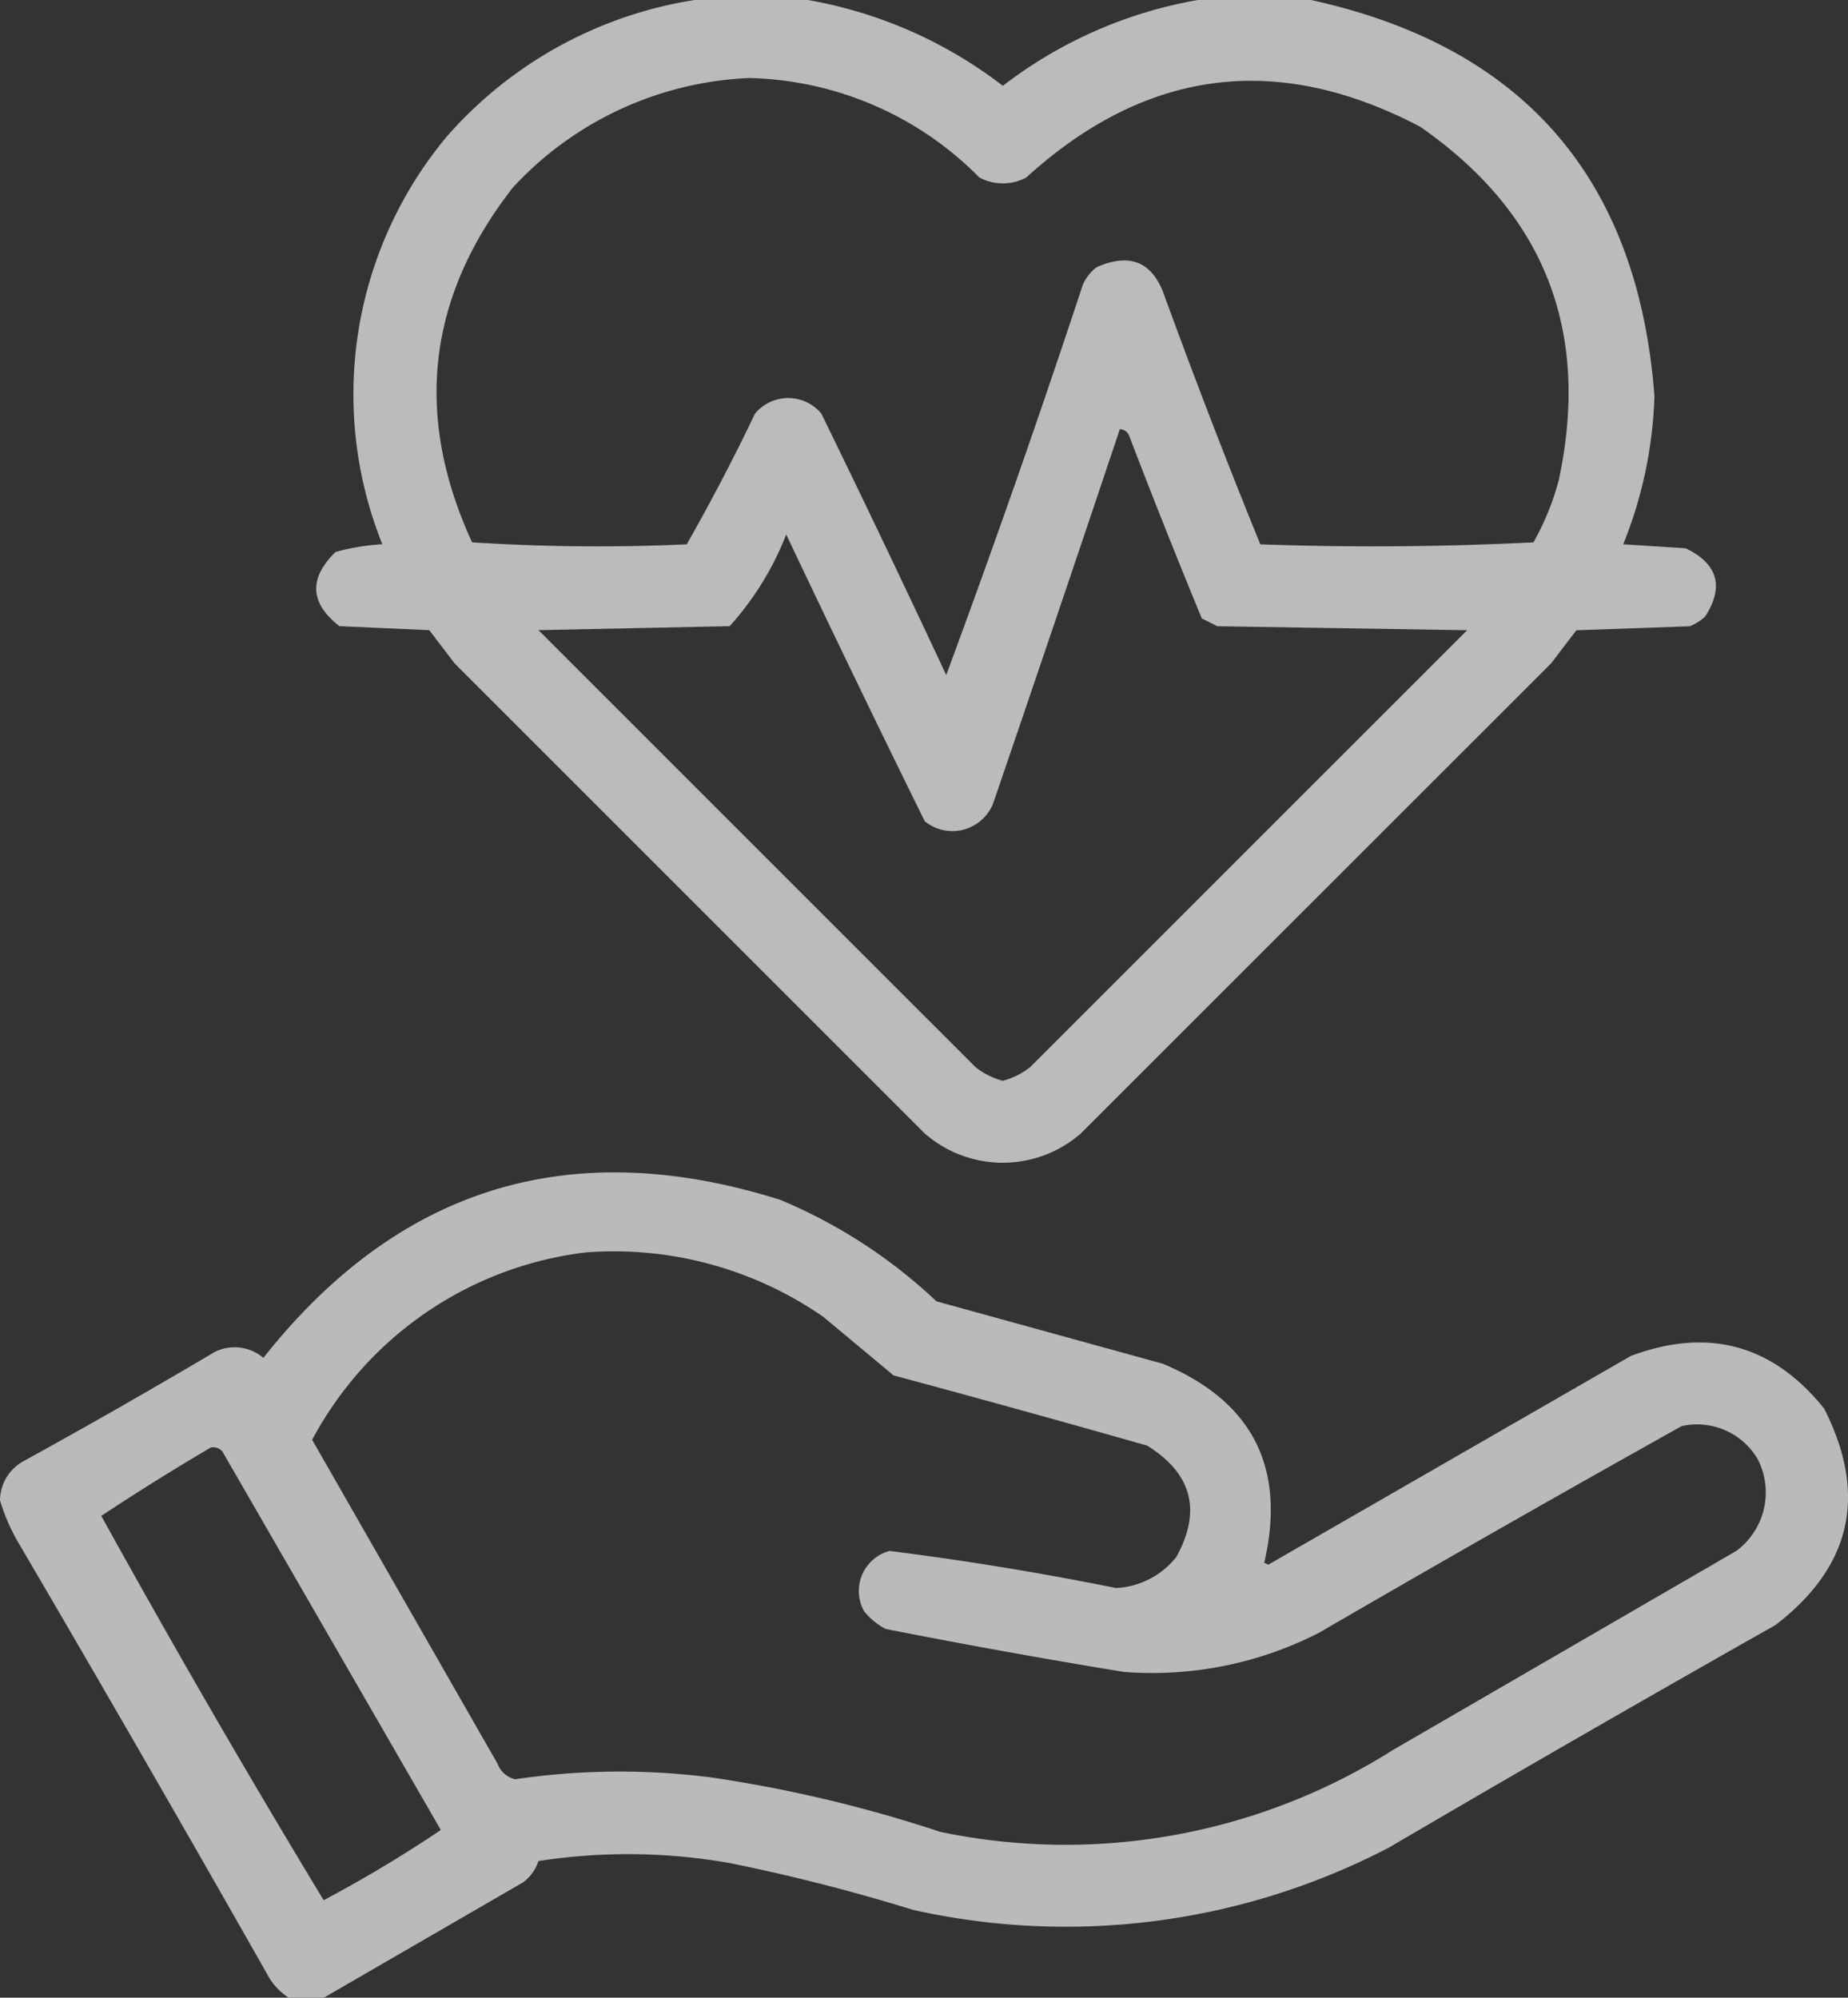
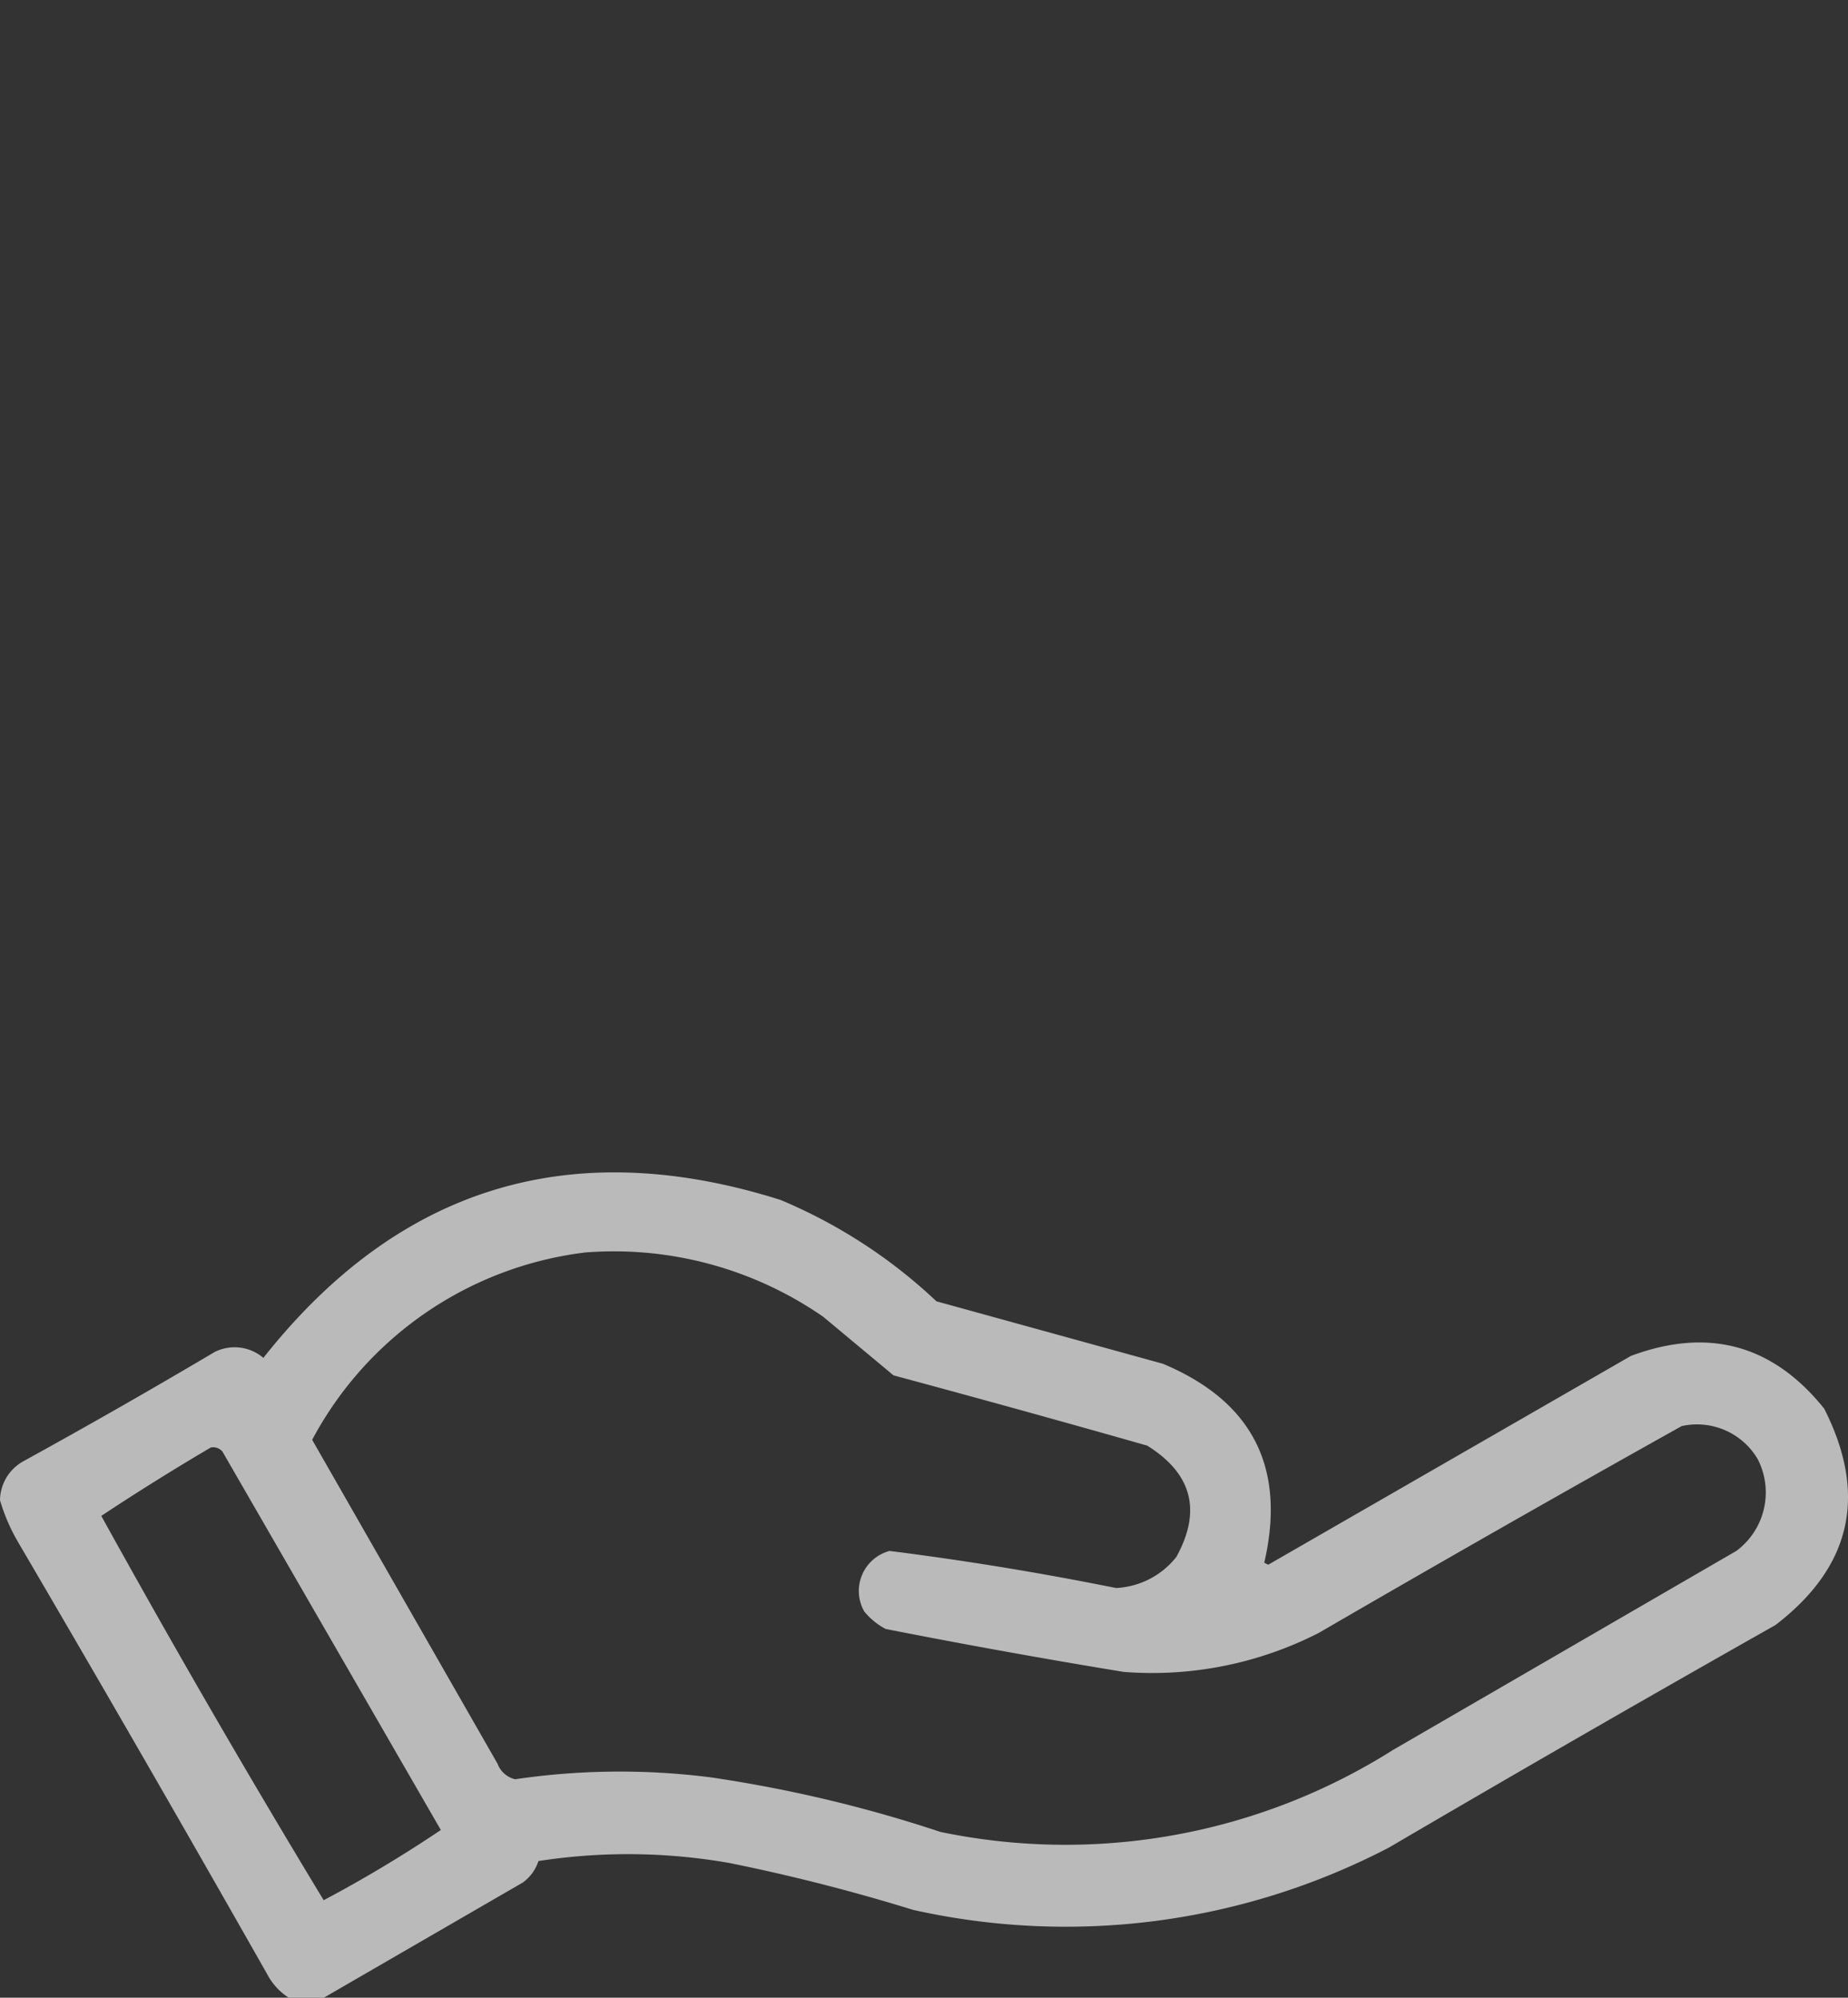
<svg xmlns="http://www.w3.org/2000/svg" width="93.068" height="100.611" viewBox="0 0 93.068 100.611">
  <rect x="0" y="0" width="93.068" height="100.611" fill="#333333" stroke="none" />
  <g id="seguro-de-salud" transform="translate(-18.5 0.5)" opacity="0.7">
    <g id="Grupo_3" data-name="Grupo 3" transform="translate(34.426 -0.5)">
-       <path id="Trazado_5" data-name="Trazado 5" d="M118.6-.5h5.7a22.351,22.351,0,0,1,9.825,4.323A22.351,22.351,0,0,1,143.947-.5h5.7q16.045,3.521,17.293,19.945a21.626,21.626,0,0,1-1.572,7.467l3.144.2q2.431,1.175.983,3.439a2.437,2.437,0,0,1-.786.491l-5.7.2-1.277,1.67L138.052,56.585a5.977,5.977,0,0,1-7.86,0L106.513,32.906l-1.277-1.67-4.52-.2q-2.237-1.738-.2-3.734a10.965,10.965,0,0,1,2.358-.393A20.277,20.277,0,0,1,106.12,6.378,20.88,20.88,0,0,1,118.6-.5Zm2.751,3.93a16.805,16.805,0,0,1,11.594,5.011,2.505,2.505,0,0,0,2.358,0Q144.35.212,155.148,5.886q9.383,6.528,6.976,17.784a13.259,13.259,0,0,1-1.277,3.144q-6.876.344-13.755.1-2.521-6.188-4.814-12.478-.892-2.614-3.439-1.474a2.266,2.266,0,0,0-.688.884q-3.268,9.9-6.878,19.651-3.087-6.608-6.288-13.166a2.171,2.171,0,0,0-3.341,0q-1.607,3.361-3.439,6.583a99.2,99.2,0,0,1-10.808-.1q-4.42-9.588,2.063-17.882A17.183,17.183,0,0,1,121.349,3.43Zm18.668,17.686a.519.519,0,0,1,.491.393q1.761,4.6,3.635,9.138l.786.393,12.576.2L135.5,53.244a3.776,3.776,0,0,1-1.376.688,3.776,3.776,0,0,1-1.376-.688L110.738,31.236l9.629-.2a15.071,15.071,0,0,0,2.849-4.618q3.432,7.252,6.976,14.443a2.207,2.207,0,0,0,3.439-.884Q136.855,30.552,140.017,21.116Z" transform="translate(-99.546 0.5)" fill="#fff" fill-rule="evenodd" opacity="0.947" />
-     </g>
+       </g>
    <g id="Grupo_4" data-name="Grupo 4" transform="translate(18.5 58.541)">
-       <path id="Trazado_6" data-name="Trazado 6" d="M34.81,341.525H33.041a3.14,3.14,0,0,1-1.081-1.179q-6.214-10.954-12.576-21.812a9.53,9.53,0,0,1-.884-2.063,2.273,2.273,0,0,1,1.179-1.965q4.862-2.676,9.629-5.5a2.235,2.235,0,0,1,2.456.295q10.229-12.939,26.037-7.958a26.125,26.125,0,0,1,7.86,5.109l11.4,3.144q6.773,2.836,5.109,10.022l.2.1L100.639,309.2q5.848-2.173,9.727,2.653,3.3,6.5-2.456,10.906-9.775,5.526-19.454,11.2A35.22,35.22,0,0,1,64.482,337.1q-4.559-1.41-9.236-2.358a29.505,29.505,0,0,0-9.629-.1,2.167,2.167,0,0,1-.786,1.081Q39.8,338.634,34.81,341.525Zm13.166-37.533a18.5,18.5,0,0,1,11.987,3.242l3.537,2.948q6.4,1.723,12.773,3.537,3.389,2.113,1.474,5.6a4.118,4.118,0,0,1-3.046,1.572q-5.679-1.146-11.4-1.867a2.086,2.086,0,0,0-1.277,3.046,3.506,3.506,0,0,0,1.081.884q5.977,1.176,11.987,2.162a18.438,18.438,0,0,0,9.825-1.965q9.1-5.286,18.275-10.415a3.544,3.544,0,0,1,3.832,1.67,3.667,3.667,0,0,1-1.081,4.618L88.653,329.047a30.877,30.877,0,0,1-22.795,4.127,67.834,67.834,0,0,0-11.594-2.751,36.134,36.134,0,0,0-9.825.1,1.261,1.261,0,0,1-.884-.786l-9.334-16.31A18.059,18.059,0,0,1,47.976,303.992Zm-18.865,9.825a.608.608,0,0,1,.59.2l11,19.061a65.958,65.958,0,0,1-5.9,3.537q-5.789-9.562-11.2-19.356Q26.321,315.459,29.111,313.817Z" transform="translate(-18.5 -299.955)" fill="#fff" fill-rule="evenodd" opacity="0.944" />
+       <path id="Trazado_6" data-name="Trazado 6" d="M34.81,341.525H33.041a3.14,3.14,0,0,1-1.081-1.179q-6.214-10.954-12.576-21.812a9.53,9.53,0,0,1-.884-2.063,2.273,2.273,0,0,1,1.179-1.965q4.862-2.676,9.629-5.5a2.235,2.235,0,0,1,2.456.295q10.229-12.939,26.037-7.958a26.125,26.125,0,0,1,7.86,5.109l11.4,3.144q6.773,2.836,5.109,10.022l.2.1L100.639,309.2q5.848-2.173,9.727,2.653,3.3,6.5-2.456,10.906-9.775,5.526-19.454,11.2A35.22,35.22,0,0,1,64.482,337.1q-4.559-1.41-9.236-2.358a29.505,29.505,0,0,0-9.629-.1,2.167,2.167,0,0,1-.786,1.081Q39.8,338.634,34.81,341.525Zm13.166-37.533a18.5,18.5,0,0,1,11.987,3.242l3.537,2.948q6.4,1.723,12.773,3.537,3.389,2.113,1.474,5.6a4.118,4.118,0,0,1-3.046,1.572q-5.679-1.146-11.4-1.867a2.086,2.086,0,0,0-1.277,3.046,3.506,3.506,0,0,0,1.081.884q5.977,1.176,11.987,2.162a18.438,18.438,0,0,0,9.825-1.965q9.1-5.286,18.275-10.415a3.544,3.544,0,0,1,3.832,1.67,3.667,3.667,0,0,1-1.081,4.618L88.653,329.047a30.877,30.877,0,0,1-22.795,4.127,67.834,67.834,0,0,0-11.594-2.751,36.134,36.134,0,0,0-9.825.1,1.261,1.261,0,0,1-.884-.786l-9.334-16.31A18.059,18.059,0,0,1,47.976,303.992m-18.865,9.825a.608.608,0,0,1,.59.2l11,19.061a65.958,65.958,0,0,1-5.9,3.537q-5.789-9.562-11.2-19.356Q26.321,315.459,29.111,313.817Z" transform="translate(-18.5 -299.955)" fill="#fff" fill-rule="evenodd" opacity="0.944" />
    </g>
  </g>
</svg>